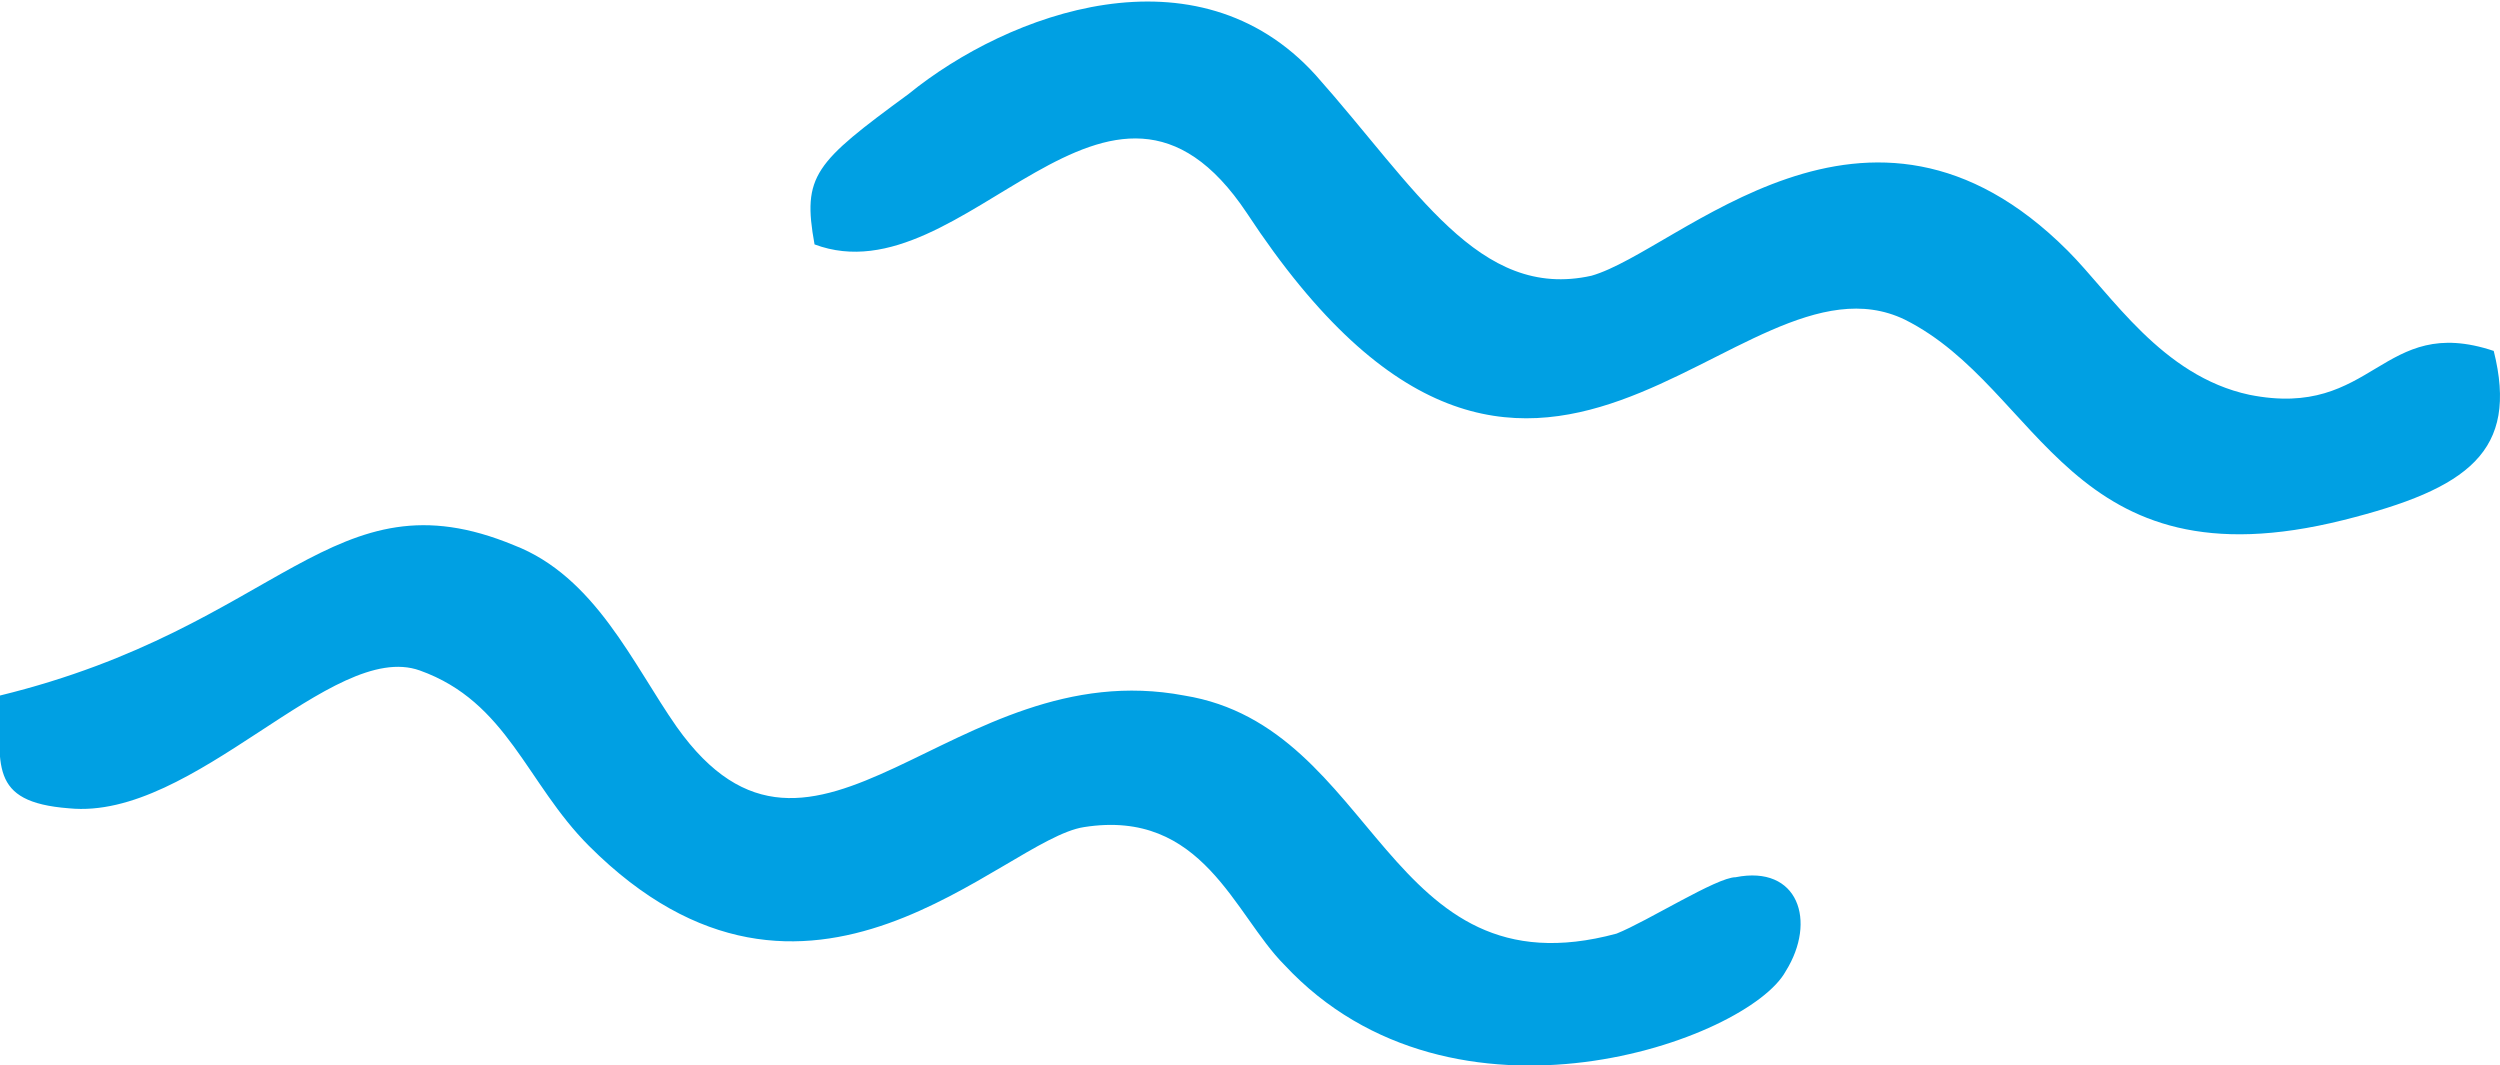
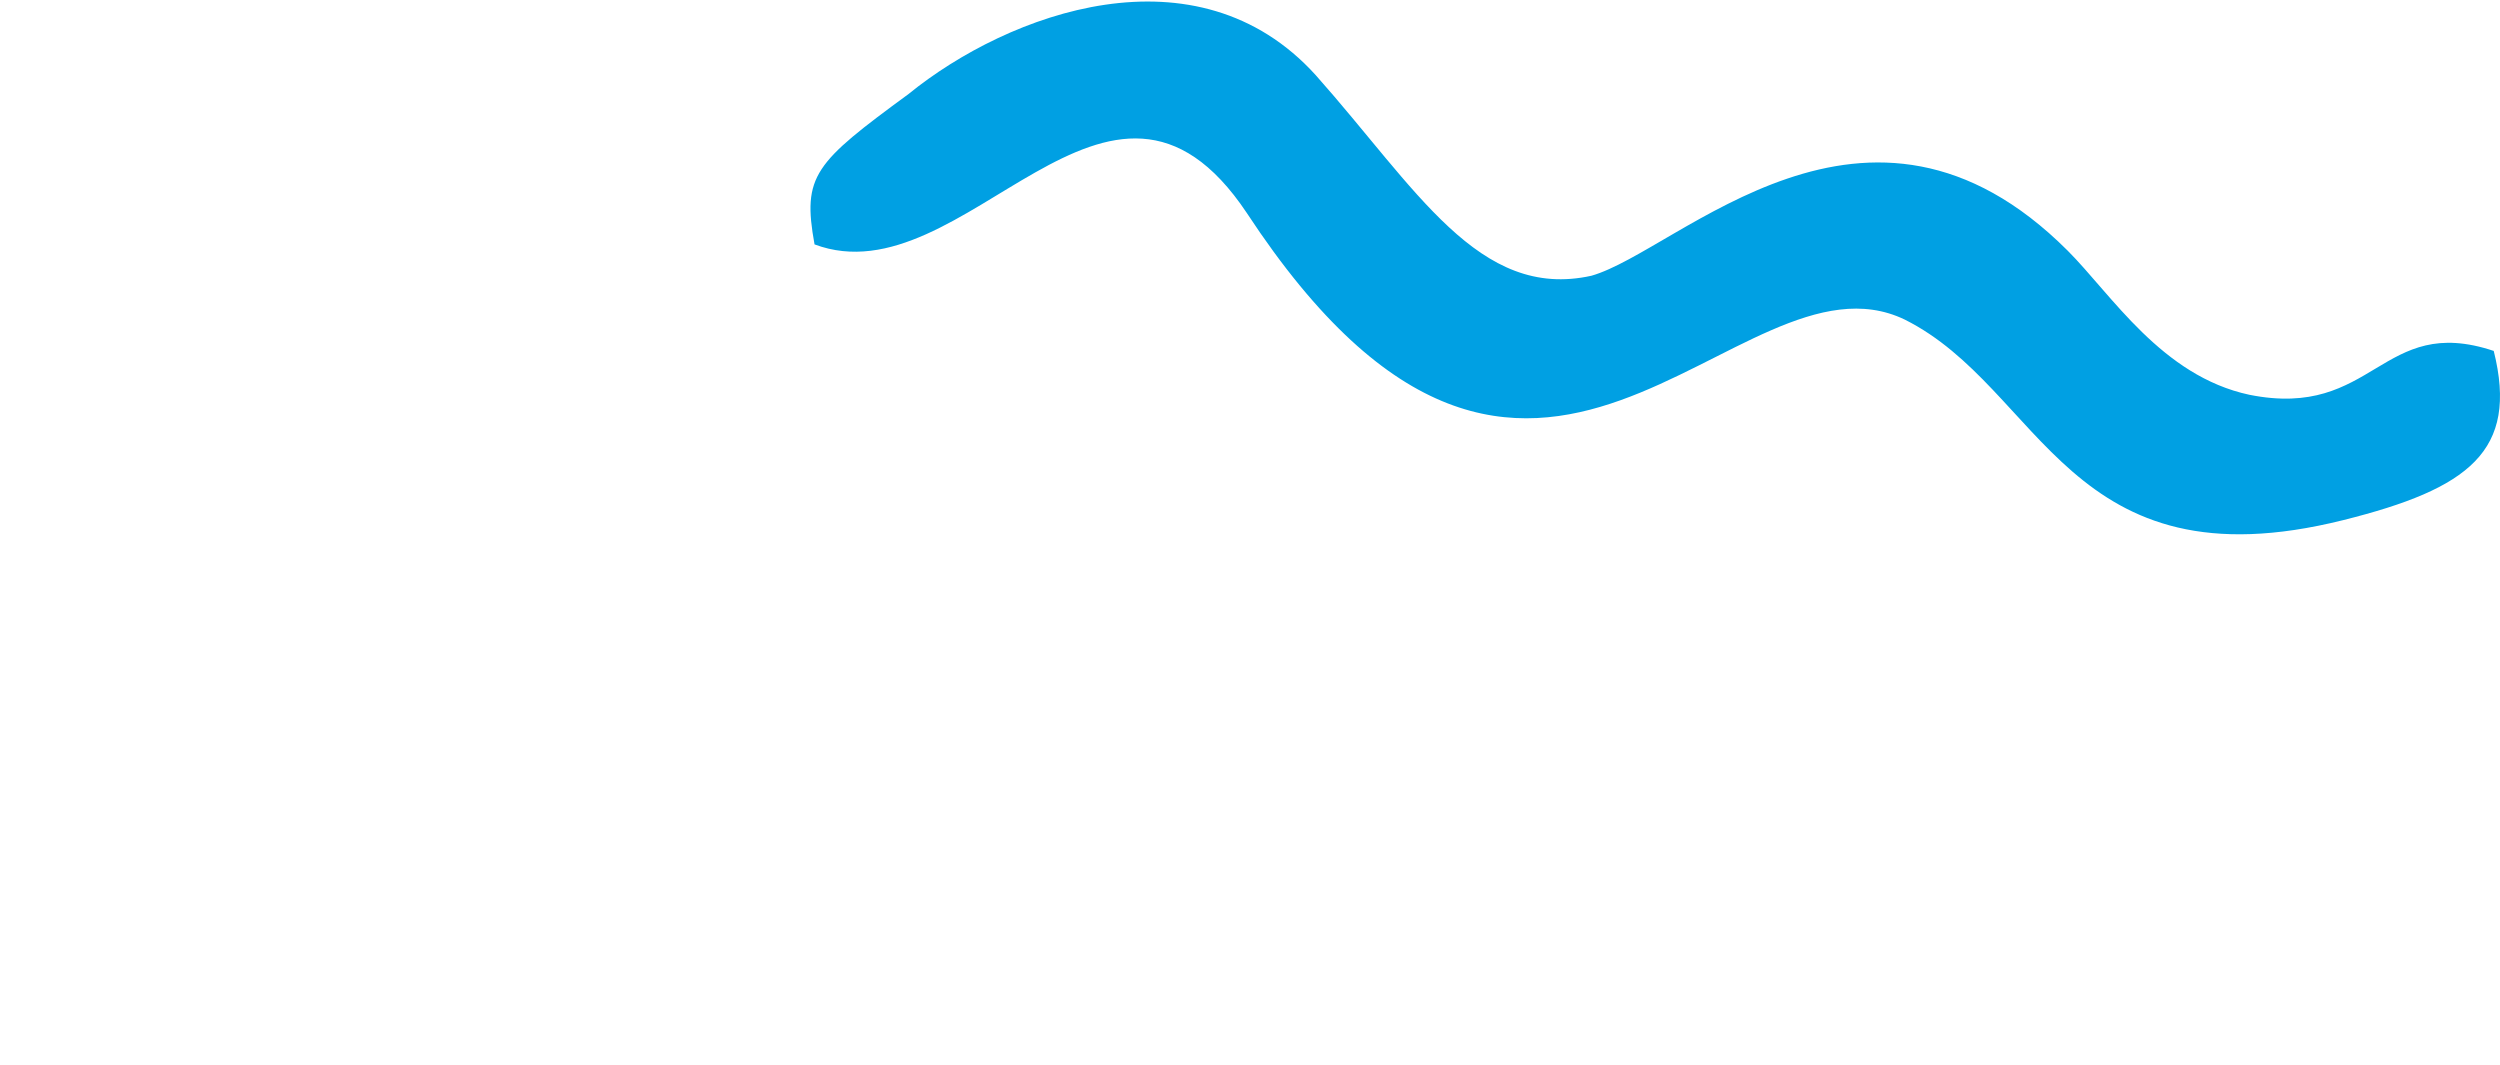
<svg xmlns="http://www.w3.org/2000/svg" xml:space="preserve" width="66.865mm" height="28.491mm" version="1.1" style="shape-rendering:geometricPrecision; text-rendering:geometricPrecision; image-rendering:optimizeQuality; fill-rule:evenodd; clip-rule:evenodd" viewBox="0 0 399 170">
  <defs>
    <style type="text/css"> .fil0 {fill:#00A0E3} </style>
  </defs>
  <g id="Слой_x0020_1">
-     <path class="fil0" d="M0 111c0,11 -2,17 11,18 20,2 42,-27 56,-22 14,5 17,18 27,28 35,35 66,-1 79,-3 19,-3 24,14 32,22 27,29 74,12 80,1 5,-8 2,-17 -8,-15 -3,0 -14,7 -19,9 -37,10 -38,-33 -69,-38 -37,-7 -59,36 -81,5 -7,-10 -13,-24 -26,-29 -29,-12 -37,13 -82,24z" />
    <path class="fil0" d="M130 39c24,9 47,-38 69,-5 46,70 78,4 105,17 22,11 26,43 70,32 20,-5 28,-11 24,-27 -18,-6 -19,11 -39,7 -14,-3 -22,-16 -29,-23 -32,-32 -62,0 -76,4 -18,4 -28,-14 -44,-32 -19,-21 -49,-10 -65,3 -15,11 -17,13 -15,24z" />
  </g>
</svg>